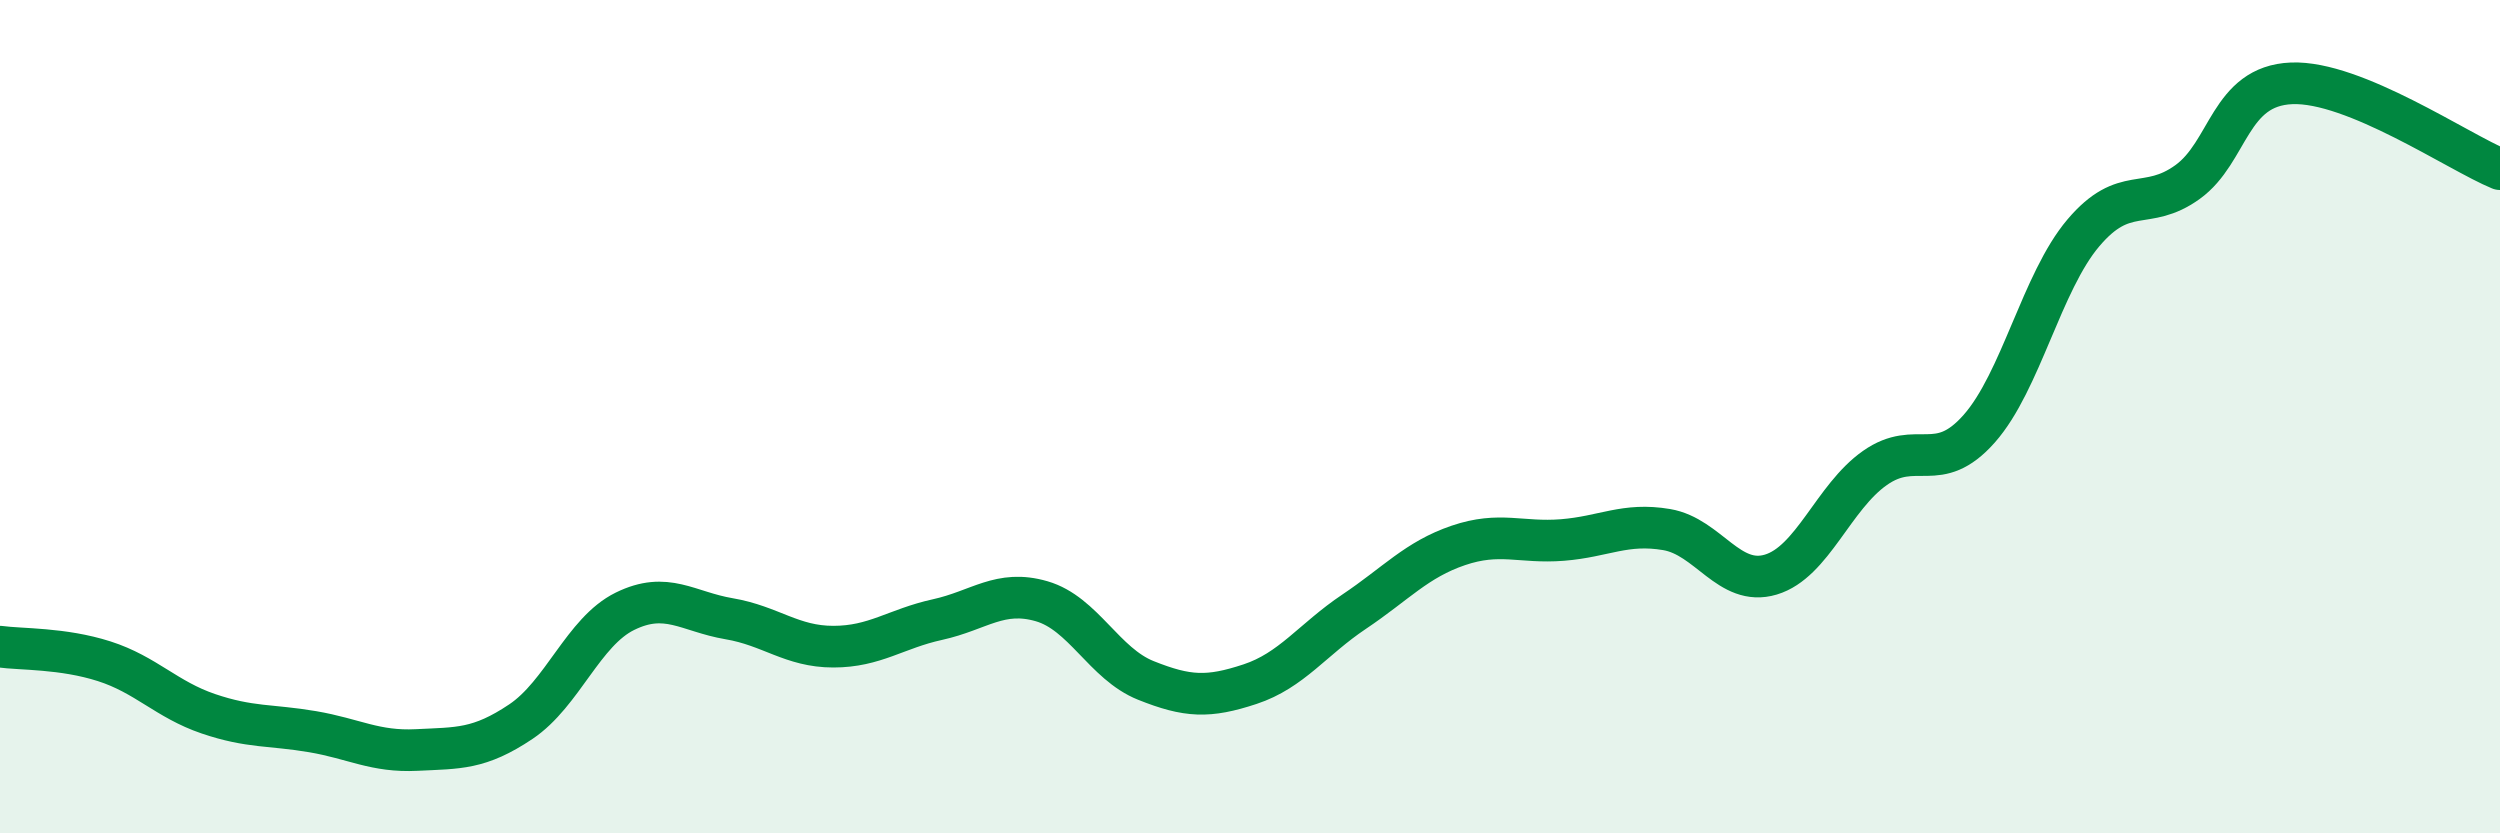
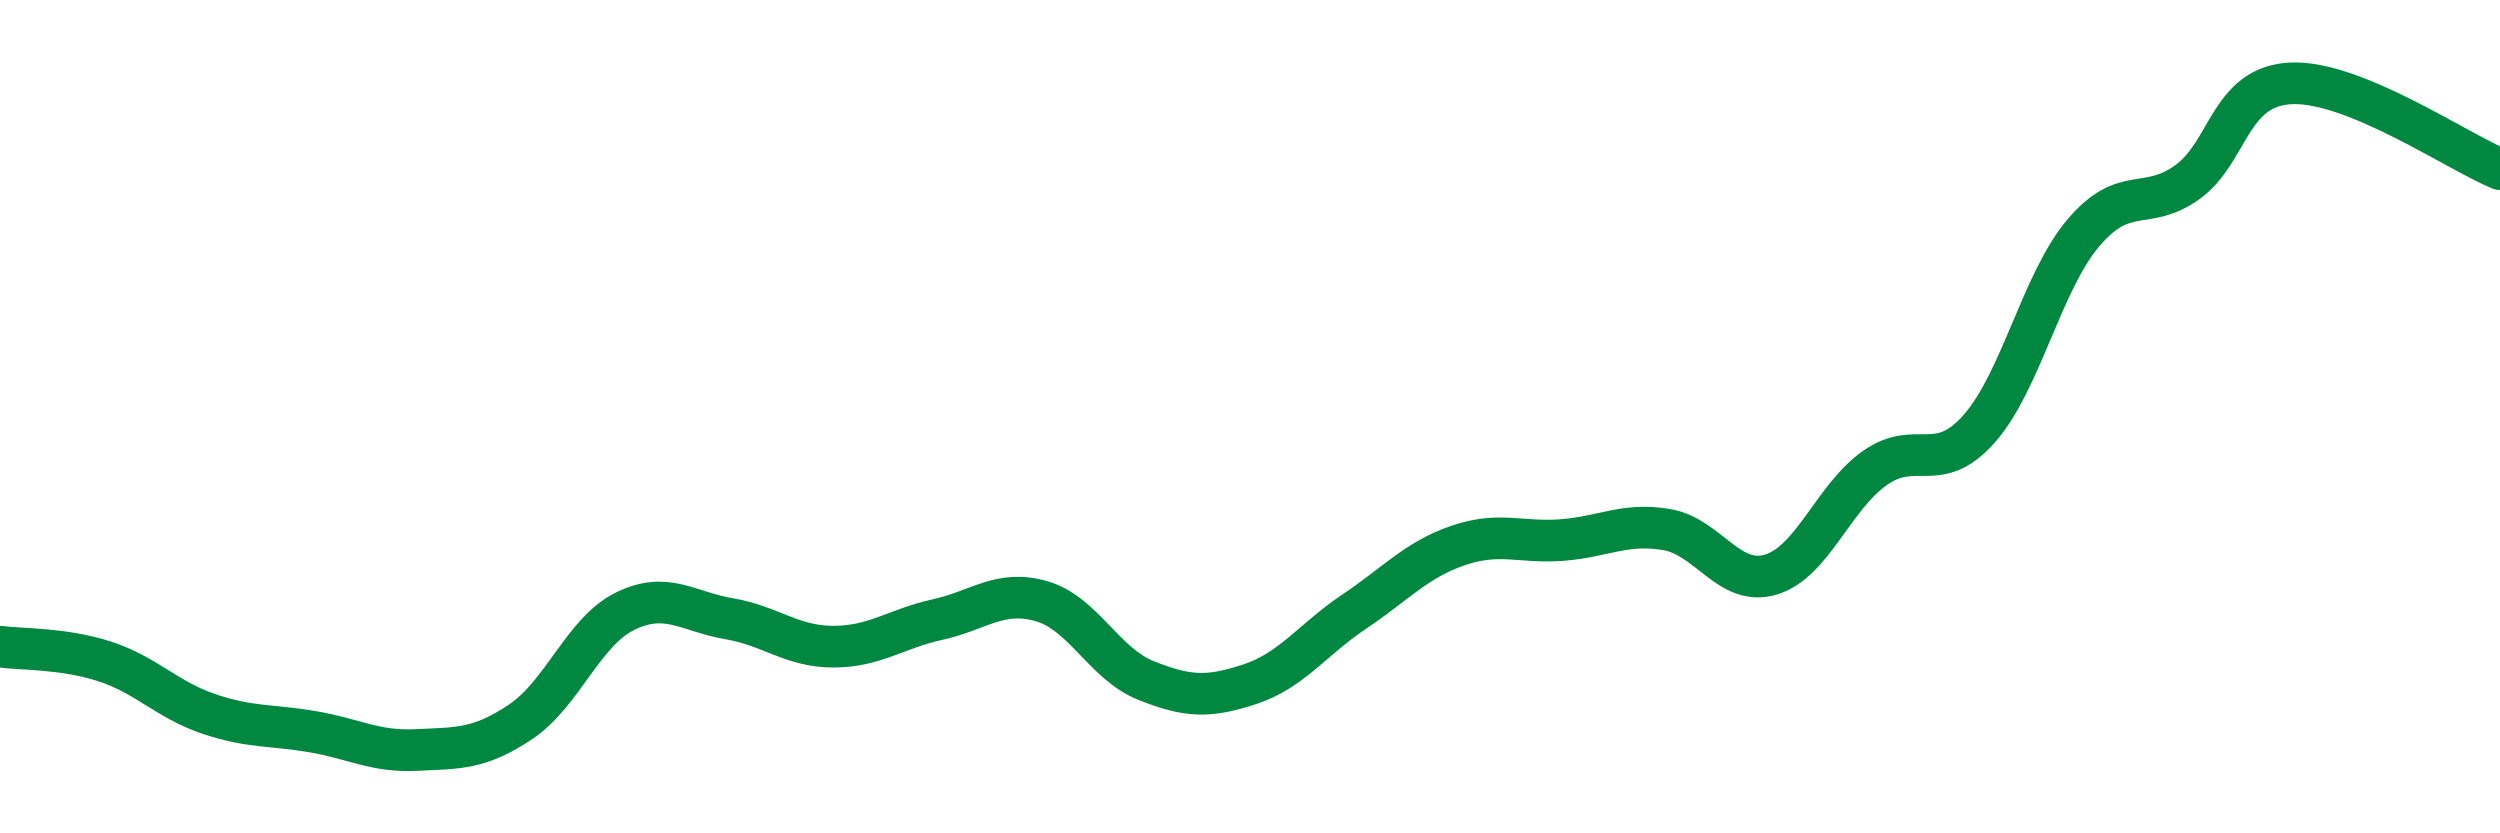
<svg xmlns="http://www.w3.org/2000/svg" width="60" height="20" viewBox="0 0 60 20">
-   <path d="M 0,15.52 C 0.5,15.59 1.5,15.55 2.5,15.87 C 3.5,16.19 4,16.79 5,17.13 C 6,17.47 6.5,17.39 7.5,17.56 C 8.5,17.73 9,18.05 10,18 C 11,17.95 11.5,17.99 12.5,17.32 C 13.5,16.65 14,15.16 15,14.67 C 16,14.18 16.5,14.68 17.5,14.85 C 18.5,15.02 19,15.52 20,15.52 C 21,15.52 21.5,15.09 22.5,14.87 C 23.5,14.65 24,14.14 25,14.43 C 26,14.72 26.5,15.93 27.5,16.33 C 28.5,16.73 29,16.75 30,16.42 C 31,16.09 31.5,15.35 32.5,14.68 C 33.5,14.01 34,13.43 35,13.09 C 36,12.75 36.5,13.04 37.5,12.96 C 38.5,12.88 39,12.54 40,12.71 C 41,12.88 41.5,14.09 42.5,13.79 C 43.5,13.49 44,11.93 45,11.23 C 46,10.53 46.5,11.42 47.5,10.29 C 48.5,9.16 49,6.77 50,5.59 C 51,4.41 51.5,5.09 52.5,4.37 C 53.5,3.65 53.5,2.06 55,2 C 56.5,1.94 59,3.65 60,4.06L60 20L0 20Z" fill="#008740" opacity="0.1" stroke-linecap="round" stroke-linejoin="round" />
  <path d="M 0,15.52 C 0.5,15.59 1.5,15.55 2.5,15.87 C 3.5,16.19 4,16.79 5,17.13 C 6,17.47 6.5,17.39 7.5,17.56 C 8.5,17.73 9,18.05 10,18 C 11,17.95 11.5,17.99 12.5,17.32 C 13.5,16.65 14,15.16 15,14.67 C 16,14.18 16.5,14.68 17.5,14.85 C 18.5,15.02 19,15.52 20,15.52 C 21,15.52 21.5,15.09 22.5,14.87 C 23.5,14.65 24,14.14 25,14.43 C 26,14.72 26.5,15.93 27.5,16.33 C 28.5,16.73 29,16.75 30,16.42 C 31,16.09 31.5,15.35 32.5,14.68 C 33.5,14.01 34,13.43 35,13.09 C 36,12.75 36.5,13.04 37.5,12.96 C 38.5,12.88 39,12.54 40,12.71 C 41,12.88 41.5,14.09 42.5,13.79 C 43.5,13.49 44,11.93 45,11.23 C 46,10.53 46.5,11.42 47.5,10.29 C 48.5,9.16 49,6.77 50,5.59 C 51,4.41 51.5,5.09 52.5,4.37 C 53.5,3.65 53.5,2.06 55,2 C 56.5,1.94 59,3.65 60,4.06" stroke="#008740" stroke-width="1" fill="none" stroke-linecap="round" stroke-linejoin="round" />
</svg>